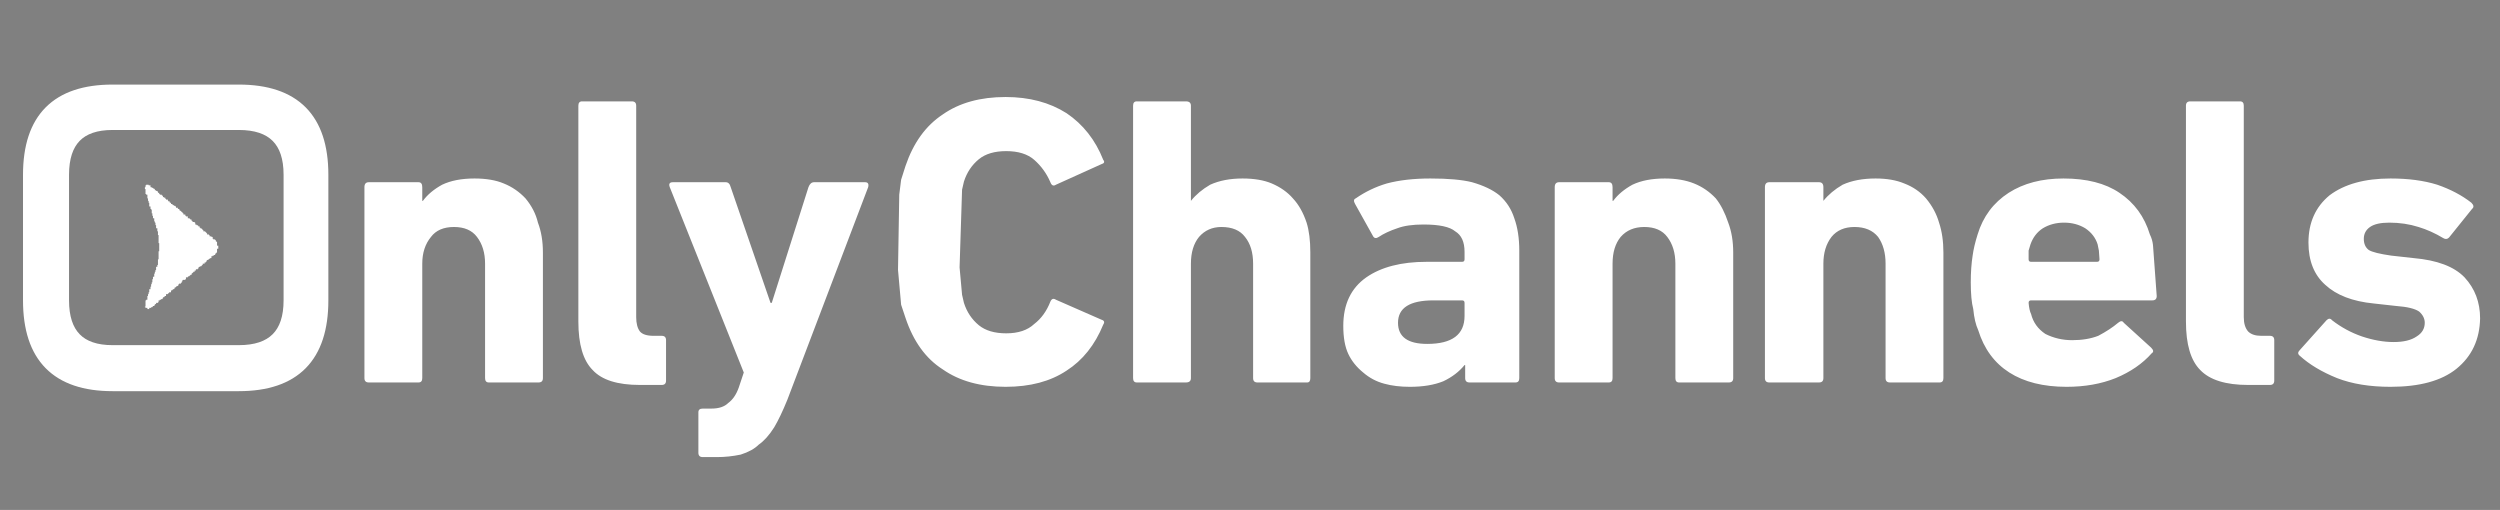
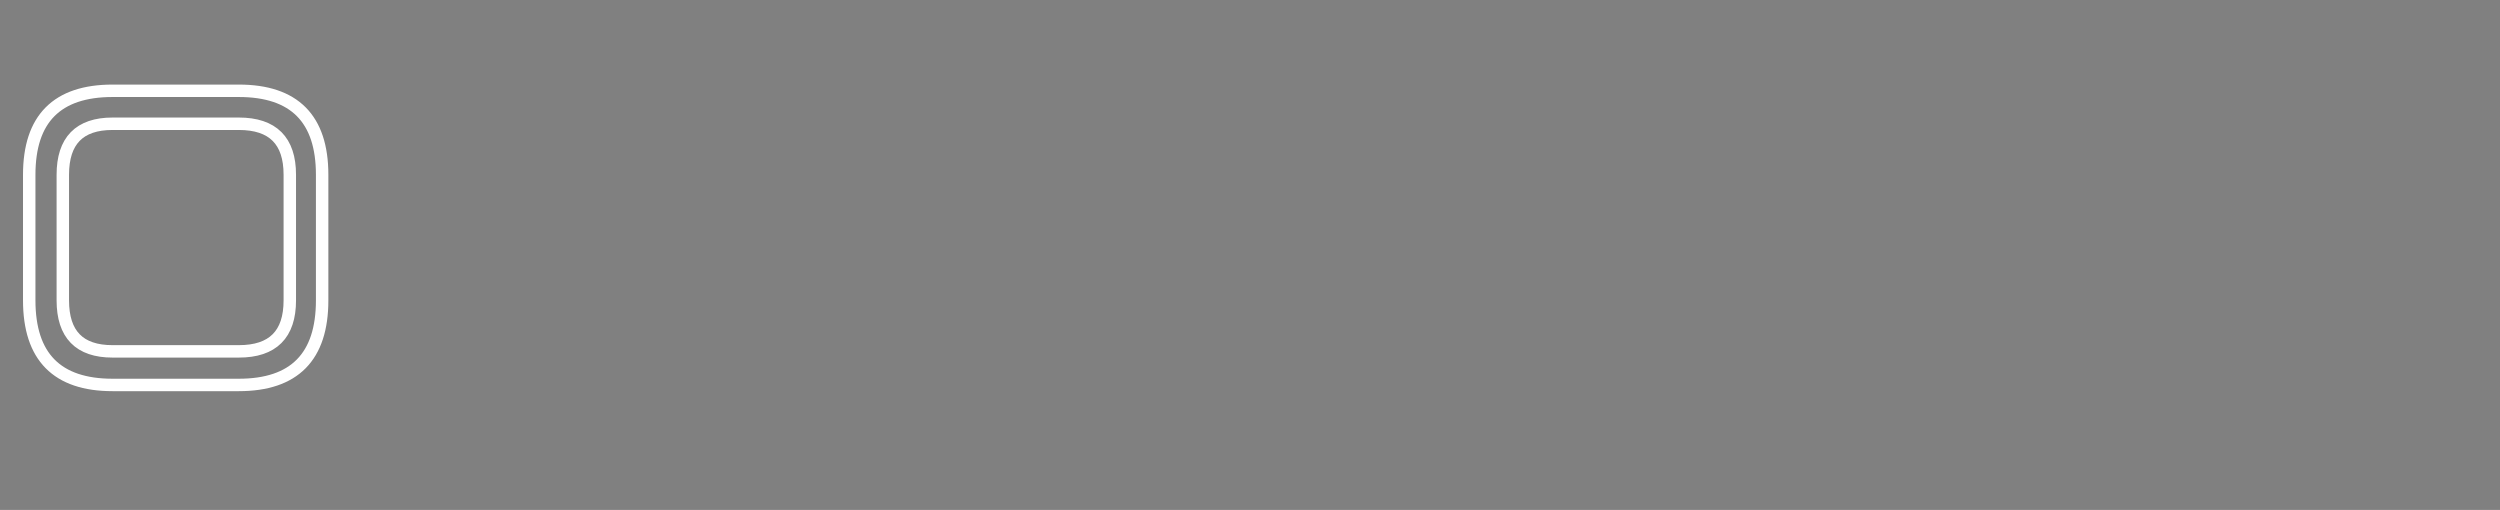
<svg xmlns="http://www.w3.org/2000/svg" version="1.1" preserveAspectRatio="none" x="0px" y="0px" width="201px" height="41px" viewBox="0 0 201 41">
  <rect x="0" y="0" width="201" height="41" fill="#808080" stroke="none" />
  <defs />
  <g id="Add_a_heading__2__svg">
    <g transform="matrix( 1, 0, 0, 1, 0,0) ">
      <g>
        <g>
-           <path fill="#FFFFFF" stroke="none" d=" M 176.1 8.15 Q 175.75 8.15 175.75 8.5 L 175.75 25.85 Q 175.75 28.6 176.9 29.75 178.05 30.95 180.75 30.95 L 182.5 30.95 Q 182.85 30.95 182.85 30.6 L 182.85 27.35 Q 182.85 27 182.5 27 L 181.8 27 Q 181.1 27 180.75 26.65 180.4 26.25 180.4 25.5 L 180.4 8.5 Q 180.4 8.15 180.1 8.15 L 176.1 8.15 M 190.45 20.1 Q 190.05 19.8 190.05 19.2 190.05 18.6 190.55 18.25 191.05 17.9 192.1 17.9 193.35 17.9 194.45 18.25 195.45 18.55 196.45 19.15 196.7 19.3 196.9 19.1 L 198.75 16.8 Q 199 16.6 198.7 16.3 197.55 15.4 195.95 14.85 194.35 14.35 192.2 14.35 189.1 14.35 187.3 15.7 185.6 17.1 185.6 19.5 185.6 21.7 186.95 22.9 188.3 24.15 190.85 24.4 L 192.65 24.6 Q 194 24.7 194.5 25.05 194.95 25.45 194.95 25.95 194.95 26.65 194.3 27.05 193.65 27.5 192.45 27.5 191.25 27.5 189.9 27.05 188.6 26.6 187.5 25.75 187.3 25.5 187.05 25.75 L 184.9 28.15 Q 184.65 28.4 184.9 28.6 186.05 29.65 187.9 30.4 189.7 31.1 192.2 31.1 195.7 31.1 197.5 29.65 199.35 28.15 199.4 25.6 199.4 23.65 198.15 22.3 196.9 21 194.05 20.75 L 192.25 20.55 Q 190.85 20.35 190.45 20.1 M 163.1 24.35 Q 163.1 24.15 163.3 24.15 L 173.05 24.15 Q 173.4 24.15 173.4 23.8 L 173.1 19.7 Q 173.05 19.25 172.85 18.85 172.2 16.7 170.4 15.5 168.7 14.35 165.9 14.35 163.3 14.35 161.5 15.5 159.65 16.7 159 18.85 158.7 19.8 158.6 20.55 158.45 21.5 158.45 22.7 158.45 24.1 158.65 24.85 158.75 25.9 159.05 26.55 159.75 28.8 161.55 29.95 163.35 31.1 166.15 31.1 168.35 31.1 170.1 30.4 171.9 29.65 173 28.4 173.25 28.25 172.95 27.95 L 170.75 25.95 Q 170.6 25.7 170.3 25.95 169.65 26.5 168.7 27 167.8 27.35 166.6 27.35 165.45 27.35 164.45 26.85 163.55 26.25 163.3 25.25 163.15 24.95 163.1 24.35 M 164.25 18.35 Q 165 17.9 165.95 17.9 166.9 17.9 167.65 18.35 168.4 18.85 168.65 19.65 L 168.75 20.15 168.8 20.85 Q 168.8 21.05 168.6 21.05 L 163.3 21.05 Q 163.1 21.05 163.1 20.85 L 163.1 20.15 163.25 19.65 Q 163.55 18.8 164.25 18.35 M 150.8 14.35 Q 149.25 14.35 148.15 14.85 147.2 15.4 146.6 16.15 L 146.6 15.05 Q 146.6 14.65 146.25 14.65 L 142.25 14.65 Q 141.9 14.65 141.9 15.05 L 141.9 30.4 Q 141.9 30.75 142.25 30.75 L 146.25 30.75 Q 146.6 30.75 146.6 30.4 L 146.6 21.2 Q 146.6 19.9 147.25 19.05 147.9 18.25 149.1 18.25 150.35 18.25 151 19.05 151.6 19.9 151.6 21.2 L 151.6 30.4 Q 151.6 30.75 151.95 30.75 L 155.95 30.75 Q 156.25 30.75 156.25 30.4 L 156.25 20.3 Q 156.25 18.95 155.9 17.9 155.6 16.85 154.85 15.95 154.15 15.15 153.1 14.75 152.15 14.35 150.8 14.35 M 125.35 14.65 Q 125 14.65 125 15.05 L 125 30.4 Q 125 30.75 125.35 30.75 L 129.35 30.75 Q 129.65 30.75 129.65 30.4 L 129.65 21.2 Q 129.65 19.85 130.3 19.05 131 18.25 132.2 18.25 133.45 18.25 134.05 19.05 134.7 19.9 134.7 21.2 L 134.7 30.4 Q 134.7 30.75 135 30.75 L 139 30.75 Q 139.35 30.75 139.35 30.4 L 139.35 20.3 Q 139.35 18.95 138.95 17.9 138.55 16.7 137.95 15.95 137.2 15.15 136.2 14.75 135.2 14.35 133.85 14.35 132.3 14.35 131.25 14.85 130.25 15.4 129.7 16.15 L 129.65 16.15 129.65 15.05 Q 129.65 14.65 129.35 14.65 L 125.35 14.65 M 122.15 30.4 L 122.15 20.15 Q 122.15 18.65 121.75 17.55 121.4 16.45 120.55 15.7 119.75 15.05 118.35 14.65 117.15 14.35 115 14.35 113 14.35 111.5 14.75 110.15 15.15 109 15.95 108.75 16.05 108.95 16.4 L 110.4 19 Q 110.55 19.25 110.85 19.05 111.45 18.65 112.35 18.35 113.15 18.05 114.45 18.05 116.35 18.05 117 18.6 117.75 19.05 117.75 20.25 L 117.75 20.85 Q 117.75 21.05 117.55 21.05 L 114.7 21.05 Q 111.65 21.05 109.85 22.3 108 23.6 108 26.2 108 27.6 108.4 28.45 108.8 29.3 109.6 29.95 110.35 30.6 111.3 30.85 112.2 31.1 113.35 31.1 114.95 31.1 116.05 30.65 117.1 30.15 117.75 29.35 L 117.8 29.35 117.8 30.4 Q 117.8 30.75 118.15 30.75 L 121.85 30.75 Q 122.15 30.75 122.15 30.4 M 117.55 24.15 Q 117.75 24.15 117.75 24.35 L 117.75 25.4 Q 117.75 27.65 114.75 27.65 112.4 27.65 112.4 25.95 112.4 24.15 115.25 24.15 L 117.55 24.15 M 51.15 8.5 Q 51.15 8.15 50.8 8.15 L 46.8 8.15 Q 46.5 8.15 46.5 8.5 L 46.5 25.85 Q 46.5 28.6 47.65 29.75 48.75 30.95 51.45 30.95 L 53.2 30.95 Q 53.55 30.95 53.55 30.6 L 53.55 27.35 Q 53.55 27 53.2 27 L 52.55 27 Q 51.75 27 51.45 26.65 51.15 26.25 51.15 25.5 L 51.15 8.5 M 65.45 14.65 Q 65.15 14.65 65 15.05 L 62.05 24.35 61.95 24.35 58.75 15.05 Q 58.65 14.65 58.35 14.65 L 54.1 14.65 Q 53.7 14.65 53.85 15.05 L 59.8 29.95 59.4 31.15 Q 59.1 32 58.55 32.4 58.1 32.85 57.2 32.85 L 56.5 32.85 Q 56.15 32.85 56.15 33.15 L 56.15 36.4 Q 56.15 36.75 56.5 36.75 L 57.65 36.75 Q 58.6 36.75 59.55 36.55 60.5 36.25 61 35.75 61.65 35.3 62.25 34.35 62.75 33.5 63.3 32.15 L 69.8 15.05 Q 69.9 14.65 69.55 14.65 L 65.45 14.65 M 84.9 24.1 Q 84.6 23.9 84.45 24.25 84 25.4 83.15 26.05 82.35 26.8 80.9 26.8 79.5 26.8 78.7 26.15 77.85 25.45 77.5 24.35 L 77.35 23.7 77.15 21.5 77.35 15.25 77.5 14.6 Q 77.85 13.5 78.7 12.8 79.5 12.15 80.9 12.15 82.35 12.15 83.15 12.85 84 13.6 84.45 14.65 84.6 15.05 84.9 14.85 L 88.55 13.2 Q 88.9 13.1 88.7 12.85 87.75 10.45 85.75 9.1 83.7 7.8 80.85 7.8 77.8 7.8 75.8 9.2 73.75 10.55 72.8 13.35 L 72.45 14.45 72.3 15.65 72.2 21.7 72.45 24.5 72.8 25.55 Q 73.75 28.4 75.8 29.7 77.8 31.1 80.85 31.1 83.8 31.1 85.75 29.8 87.7 28.55 88.7 26.1 88.9 25.8 88.55 25.7 L 84.9 24.1 M 103.95 15.95 Q 103.3 15.2 102.25 14.75 101.3 14.35 99.9 14.35 98.4 14.35 97.3 14.85 96.35 15.4 95.75 16.15 L 95.75 8.5 Q 95.75 8.15 95.35 8.15 L 91.4 8.15 Q 91.1 8.15 91.1 8.5 L 91.1 30.4 Q 91.1 30.75 91.4 30.75 L 95.35 30.75 Q 95.75 30.75 95.75 30.4 L 95.75 21.2 Q 95.75 19.85 96.4 19.05 97.1 18.25 98.2 18.25 99.5 18.25 100.1 19.05 100.75 19.85 100.75 21.2 L 100.75 30.4 Q 100.75 30.75 101.1 30.75 L 105.1 30.75 Q 105.35 30.75 105.35 30.4 L 105.35 20.3 Q 105.35 18.85 105.05 17.9 104.65 16.7 103.95 15.95 M 43.65 30.4 L 43.65 20.3 Q 43.65 18.95 43.25 17.9 43 16.85 42.25 15.95 41.5 15.15 40.5 14.75 39.55 14.35 38.15 14.35 36.6 14.35 35.55 14.85 34.55 15.4 34 16.15 L 33.95 16.15 33.95 15.05 Q 33.95 14.65 33.65 14.65 L 29.65 14.65 Q 29.3 14.65 29.3 15.05 L 29.3 30.4 Q 29.3 30.75 29.65 30.75 L 33.65 30.75 Q 33.95 30.75 33.95 30.4 L 33.95 21.2 Q 33.95 19.9 34.65 19.05 35.25 18.25 36.5 18.25 37.75 18.25 38.35 19.05 39 19.9 39 21.2 L 39 30.4 Q 39 30.75 39.3 30.75 L 43.3 30.75 Q 43.65 30.75 43.65 30.4 M 25.9 24.15 L 25.9 14.05 Q 25.9 7.3 19.2 7.3 L 9.05 7.3 Q 2.35 7.3 2.35 14.05 L 2.35 24.15 Q 2.35 30.95 9.05 30.95 L 19.2 30.95 Q 25.9 30.95 25.9 24.15 M 23.3 14.05 L 23.3 24.15 Q 23.3 28.25 19.2 28.25 L 9.05 28.25 Q 5.05 28.25 5.05 24.15 L 5.05 14.05 Q 5.05 9.95 9.05 9.95 L 19.2 9.95 Q 23.3 9.95 23.3 14.05 M 15.3 17.6 L 15.25 17.6 15.25 17.55 15.1 17.55 15.1 17.4 14.95 17.4 14.95 17.35 14.9 17.35 14.9 17.25 14.75 17.25 14.75 17.15 14.7 17.15 14.7 17.1 14.65 17.1 14.65 17.05 14.6 17.05 14.6 17 14.55 17 14.55 16.95 14.45 16.95 14.45 16.85 14.4 16.85 14.4 16.8 14.3 16.8 14.3 16.7 14.15 16.7 14.15 16.6 14.1 16.6 14.1 16.55 14 16.55 14 16.5 13.9 16.5 13.9 16.45 13.85 16.45 13.85 16.4 13.75 16.4 13.75 16.3 13.65 16.3 13.65 16.2 13.55 16.2 13.55 16.15 13.5 16.15 13.5 16.05 13.35 16.05 13.35 16 13.3 16 13.3 15.9 13.2 15.9 13.2 15.85 13.1 15.85 13.1 15.75 13.05 15.75 13.05 15.7 13 15.7 13 15.65 12.85 15.65 12.85 15.6 12.8 15.6 12.8 15.5 12.7 15.5 12.7 15.4 12.65 15.4 12.65 15.35 12.55 15.35 12.55 15.3 12.45 15.3 12.45 15.2 12.4 15.2 12.4 15.15 12.3 15.15 12.3 15.1 12.2 15.1 12.2 15.05 12.1 15.05 12.1 14.9 11.95 14.9 11.95 14.85 11.75 14.85 11.75 14.9 11.7 14.9 11.7 15.05 11.65 15.05 11.65 15.2 11.7 15.2 11.7 15.6 11.75 15.6 11.75 15.65 11.85 15.65 11.85 15.95 11.9 15.95 11.9 16.15 11.95 16.15 11.95 16.3 12 16.3 12 16.6 12.1 16.6 12.1 16.8 12.15 16.8 12.15 16.85 12.2 16.85 12.2 17.15 12.25 17.15 12.25 17.35 12.3 17.35 12.3 17.55 12.4 17.55 12.4 17.8 12.45 17.8 12.45 17.9 12.5 17.9 12.5 18.1 12.55 18.1 12.55 18.35 12.65 18.35 12.65 18.6 12.7 18.6 12.7 18.9 12.75 18.9 12.75 19.55 12.8 19.55 12.8 20.2 12.75 20.2 12.75 20.85 12.7 20.85 12.7 21.3 12.65 21.3 12.65 21.45 12.55 21.45 12.55 21.7 12.5 21.7 12.5 21.85 12.45 21.85 12.45 22 12.4 22 12.4 22.25 12.3 22.25 12.3 22.45 12.25 22.45 12.25 22.7 12.2 22.7 12.2 22.85 12.15 22.85 12.15 23.05 12.1 23.05 12.1 23.25 12 23.25 12 23.5 11.95 23.5 11.95 23.65 11.9 23.65 11.9 23.8 11.85 23.8 11.85 24.1 11.75 24.1 11.75 24.15 11.7 24.15 11.7 24.65 11.65 24.65 11.65 24.7 11.7 24.7 11.7 24.75 11.85 24.75 11.85 24.85 12 24.85 12 24.75 12.15 24.75 12.15 24.7 12.25 24.7 12.25 24.65 12.3 24.65 12.3 24.6 12.4 24.6 12.4 24.55 12.45 24.55 12.45 24.45 12.55 24.45 12.55 24.35 12.7 24.35 12.7 24.3 12.75 24.3 12.75 24.15 12.85 24.15 12.85 24.1 12.95 24.1 12.95 24.05 13.05 24.05 13.05 24 13.1 24 13.1 23.9 13.2 23.9 13.2 23.85 13.25 23.85 13.25 23.8 13.35 23.8 13.35 23.65 13.5 23.65 13.5 23.6 13.55 23.6 13.55 23.55 13.6 23.55 13.6 23.5 13.75 23.5 13.75 23.35 13.85 23.35 13.85 23.3 13.9 23.3 13.9 23.25 14 23.25 14 23.2 14.05 23.2 14.05 23.1 14.15 23.1 14.15 23.05 14.2 23.05 14.2 23 14.3 23 14.3 22.95 14.35 22.95 14.35 22.85 14.4 22.85 14.4 22.8 14.55 22.8 14.55 22.75 14.6 22.75 14.6 22.65 14.65 22.65 14.65 22.55 14.7 22.55 14.7 22.5 14.9 22.5 14.9 22.45 14.95 22.45 14.95 22.3 15.1 22.3 15.1 22.25 15.15 22.25 15.15 22.2 15.25 22.2 15.25 22.15 15.3 22.15 15.3 22.1 15.4 22.1 15.4 22 15.45 22 15.45 21.95 15.5 21.95 15.5 21.9 15.55 21.9 15.55 21.85 15.65 21.85 15.65 21.75 15.75 21.75 15.75 21.65 15.9 21.65 15.9 21.6 15.95 21.6 15.95 21.5 16 21.5 16 21.45 16.1 21.45 16.1 21.4 16.2 21.4 16.2 21.35 16.25 21.35 16.25 21.3 16.3 21.3 16.3 21.2 16.45 21.2 16.45 21.1 16.55 21.1 16.55 21.05 16.6 21.05 16.6 20.95 16.65 20.95 16.65 20.9 16.75 20.9 16.75 20.85 16.8 20.85 16.8 20.8 16.9 20.8 16.9 20.75 17 20.75 17 20.6 17.1 20.6 17.1 20.55 17.2 20.55 17.2 20.5 17.3 20.5 17.3 20.4 17.35 20.4 17.35 20.35 17.4 20.35 17.4 20.3 17.45 20.3 17.45 20 17.55 20 17.55 19.75 17.45 19.75 17.45 19.45 17.4 19.45 17.4 19.4 17.35 19.4 17.35 19.3 17.3 19.3 17.3 19.25 17.15 19.25 17.15 19.2 17.1 19.2 17.1 19.05 17 19.05 17 19 16.85 19 16.85 18.9 16.8 18.9 16.8 18.85 16.65 18.85 16.65 18.75 16.6 18.75 16.6 18.7 16.55 18.7 16.55 18.65 16.5 18.65 16.5 18.6 16.35 18.6 16.35 18.5 16.3 18.5 16.3 18.45 16.25 18.45 16.25 18.4 16.2 18.4 16.2 18.35 16.1 18.35 16.1 18.3 16.05 18.3 16.05 18.2 15.95 18.2 15.95 18.15 15.9 18.15 15.9 18.1 15.8 18.1 15.8 18.05 15.7 18.05 15.7 17.9 15.65 17.9 15.65 17.85 15.5 17.85 15.5 17.8 15.45 17.8 15.45 17.75 15.4 17.75 15.4 17.65 15.3 17.65 15.3 17.6 Z" />
-         </g>
+           </g>
      </g>
      <g>
        <path stroke="#FFFFFF" stroke-width="1" stroke-linejoin="round" stroke-linecap="round" fill="none" d=" M 9.05 9.95 L 19.2 9.95 Q 23.3 9.95 23.3 14.05 L 23.3 24.15 Q 23.3 28.25 19.2 28.25 L 9.05 28.25 Q 5.05 28.25 5.05 24.15 L 5.05 14.05 Q 5.05 9.95 9.05 9.95 Z M 19.2 7.3 L 9.05 7.3 Q 2.35 7.3 2.35 14.05 L 2.35 24.15 Q 2.35 30.95 9.05 30.95 L 19.2 30.95 Q 25.9 30.95 25.9 24.15 L 25.9 14.05 Q 25.9 7.3 19.2 7.3 Z" />
      </g>
    </g>
    <g transform="matrix( 1, 0, 0, 1, 106.95,-140.3) ">
      <g>
        <g>
          <path fill="#000000" stroke="none" d=" M 238.4 11.8 Q 238.4 10 236.2 8.3 233.95 6.6 230.35 6.6 226.8 6.6 224.55 8.25 222.45 9.85 222.45 12.4 222.5 17.1 229.1 17.95 231.1 18.25 231.95 18.55 L 231.9 18.55 Q 233 18.9 232.95 19.65 233.05 20.85 230.5 20.85 229.05 20.85 228.3 20.2 227.75 19.75 227.35 19.75 L 222.15 19.75 Q 222.1 19.75 222.05 19.8 L 222.05 19.85 Q 221.95 19.85 221.95 19.95 222 22.15 224.1 23.7 226.35 25.3 230.35 25.3 234.25 25.3 236.75 23.65 239.1 22.05 239.1 19.45 239.1 16.9 237.55 15.6 235.85 14.3 231.95 13.8 230.1 13.6 229.45 13.25 L 229.45 13.3 Q 228.5 12.9 228.6 12.2 228.5 11.05 230.3 11.05 231.3 11.05 231.95 11.6 L 232 11.65 Q 232.35 11.95 232.85 11.95 L 238.25 11.95 Q 238.3 11.95 238.35 11.95 238.4 11.85 238.4 11.8 M 210.95 6.95 Q 210.85 6.85 210.7 6.85 L 205.3 6.85 Q 205.2 6.85 205.1 6.95 L 205.05 7 Q 205 7.05 205 7.2 L 205 24.7 Q 205 24.85 205.1 25 205.2 25 205.3 25 L 219 25 Q 219.15 25 219.25 25 L 219.25 24.95 Q 219.3 24.85 219.35 24.7 L 219.35 20.6 Q 219.3 20.5 219.25 20.4 219.15 20.3 219 20.25 L 211.45 20.25 Q 211.3 20.25 211.2 20.15 211.05 20.05 211.05 19.85 L 211.05 7.2 Q 211.05 7.05 211 6.95 L 210.95 6.95 M 200.5 6.95 Q 200.45 6.85 200.35 6.85 L 186.4 6.85 Q 186.25 6.85 186.15 6.95 186.05 7.05 186.05 7.2 L 186.05 24.7 Q 186.05 24.85 186.2 25 186.3 25 186.4 25 L 200.5 25 Q 200.65 25 200.75 25 200.85 24.85 200.85 24.7 L 200.85 20.9 Q 200.85 20.75 200.75 20.65 L 200.75 20.6 Q 200.65 20.55 200.5 20.55 L 192.2 20.55 Q 192 20.55 191.9 20.4 191.75 20.3 191.75 20.15 L 191.75 18.45 Q 191.75 18.3 191.9 18.15 192 18.05 192.2 18.05 L 199.75 18.05 Q 199.85 18.05 199.9 17.95 199.9 17.9 199.95 17.9 200.05 17.8 200.05 17.7 L 200.05 14.15 Q 200.05 14.05 199.95 13.95 L 199.9 13.9 Q 199.85 13.85 199.75 13.85 L 192.2 13.85 Q 192 13.85 191.9 13.75 191.75 13.6 191.75 13.45 L 191.75 11.75 Q 191.75 11.55 191.9 11.45 192 11.35 192.2 11.35 L 200.35 11.35 Q 200.45 11.35 200.5 11.25 200.55 11.2 200.6 11.2 200.65 11.15 200.65 11 L 200.65 7.2 Q 200.65 7.05 200.6 7 200.55 6.95 200.5 6.95 M 181.45 7.2 Q 181.45 7.05 181.4 6.95 181.25 6.85 181.15 6.85 L 176.25 6.85 Q 176.1 6.85 176 6.95 175.9 7.05 175.9 7.2 L 175.9 14.6 Q 175.9 14.7 175.85 14.85 175.75 14.95 175.65 15 175.5 15 175.35 15 175.2 14.9 175.15 14.8 L 170.6 7.3 Q 170.3 6.85 169.8 6.85 L 165.5 6.85 Q 165.35 6.85 165.25 7 165.2 7.05 165.2 7.2 L 165.2 24.7 Q 165.2 24.85 165.3 25 165.35 25 165.5 25 L 170.45 25 Q 170.55 25 170.65 24.95 170.8 24.85 170.8 24.7 L 170.8 17.9 Q 170.8 17.8 170.85 17.65 170.9 17.55 171.05 17.5 171.2 17.5 171.35 17.5 171.45 17.55 171.55 17.7 L 176.1 24.6 Q 176.4 25 176.85 25 L 181.15 25 Q 181.25 25 181.4 25 181.45 24.85 181.45 24.7 L 181.45 7.2 M 160.75 7.2 Q 160.75 7.05 160.7 6.95 160.6 6.85 160.5 6.85 L 155.55 6.85 Q 155.4 6.85 155.3 6.95 155.2 7.05 155.2 7.2 L 155.2 14.6 Q 155.2 14.7 155.15 14.85 155.05 14.95 154.95 15 154.8 15 154.65 15 154.5 14.9 154.45 14.8 L 149.85 7.3 Q 149.6 6.85 149.1 6.85 L 144.8 6.85 Q 144.7 6.85 144.6 6.95 L 144.6 7 Q 144.5 7.05 144.5 7.2 L 144.5 24.7 Q 144.5 24.85 144.6 25 144.7 25 144.8 25 L 149.75 25 Q 149.85 25 149.95 25 150.05 24.85 150.05 24.7 L 150.05 17.9 Q 150.05 17.8 150.15 17.65 150.25 17.55 150.35 17.5 150.5 17.5 150.6 17.5 150.75 17.55 150.85 17.7 L 155.4 24.6 Q 155.7 25 156.15 25 L 160.5 25 Q 160.6 25 160.7 25 160.75 24.85 160.75 24.7 L 160.75 7.2 M 135 7.45 Q 134.8 6.85 134.15 6.85 L 128.25 6.85 Q 127.6 6.85 127.4 7.45 L 121.4 24.7 121.4 25 126.55 25 Q 127.05 25 127.3 24.6 L 127.9 22.8 Q 127.95 22.7 128.05 22.6 128.15 22.55 128.3 22.55 L 134.15 22.55 Q 134.25 22.55 134.4 22.6 134.5 22.7 134.55 22.8 L 135.15 24.6 Q 135.35 25 135.85 25 L 140.85 25 Q 140.95 25 141 25 L 141.05 24.95 141.05 24.75 135 7.45 M 130.2 17.25 L 131.2 14.05 132.15 17.25 130.2 17.25 M 118.15 6.95 Q 118.05 6.85 117.95 6.85 L 112.6 6.85 Q 112.5 6.85 112.4 6.95 112.3 7.05 112.3 7.2 L 112.3 12.9 Q 112.3 13.05 112.2 13.15 112.05 13.3 111.9 13.3 L 107.45 13.3 Q 107.3 13.3 107.2 13.15 107.05 13.05 107.05 12.9 L 107.05 7.2 Q 107.05 7.05 107 6.95 106.9 6.85 106.75 6.85 L 101.45 6.85 Q 101.3 6.85 101.25 6.95 L 101.2 6.95 Q 101.1 7.05 101.1 7.2 L 101.1 24.7 Q 101.1 24.85 101.2 24.95 L 101.2 25 Q 101.3 25 101.45 25 L 106.75 25 Q 106.9 25 106.95 25 107.05 24.85 107.05 24.7 L 107.05 18.85 Q 107.05 18.65 107.2 18.55 107.3 18.45 107.45 18.45 L 111.9 18.45 Q 112.05 18.45 112.2 18.55 112.3 18.65 112.3 18.85 L 112.3 24.7 Q 112.3 24.85 112.4 25 112.5 25 112.6 25 L 117.95 25 Q 118.1 25 118.15 25 118.25 24.85 118.25 24.7 L 118.25 7.2 Q 118.25 7.05 118.2 6.95 L 118.15 6.95 M 88.2 6.6 Q 84.25 6.6 81.8 8.35 79.45 10.15 79.45 13.65 L 79.45 18.25 Q 79.45 21.8 81.75 23.55 84.15 25.3 88.2 25.3 93.25 25.3 95.65 22.5 L 95.65 22.45 Q 96.9 21 96.9 18.75 96.9 18.7 96.85 18.7 96.8 18.65 96.8 18.6 96.75 18.6 96.7 18.6 L 91.15 18.6 Q 90.9 18.6 90.75 18.65 90.65 18.75 90.6 19.05 90.55 19.05 90.55 19.1 90 20.85 88.15 20.85 85.7 20.85 85.7 18.2 L 85.7 13.65 Q 85.7 11 88.15 11.05 89.95 11.05 90.55 12.8 90.7 13.1 90.8 13.2 90.95 13.3 91.15 13.3 L 96.7 13.3 Q 96.75 13.3 96.8 13.3 96.85 13.2 96.9 13.1 96.9 10.95 95.65 9.45 93.2 6.6 88.2 6.6 M 77.55 6.9 Q 77.5 6.85 77.4 6.85 L 72.3 6.85 Q 71.75 6.8 71.55 7.3 L 68.8 12.75 Q 68.8 12.9 68.65 12.95 68.45 13 68.3 12.95 68.15 12.9 68.05 12.75 L 65.35 7.3 Q 65.15 6.85 64.6 6.85 L 59.5 6.85 Q 59.4 6.85 59.35 6.9 L 59.35 7.15 65.45 19.15 Q 65.45 19.25 65.45 19.35 L 65.45 24.7 Q 65.5 24.85 65.6 25 65.65 25 65.8 25 L 71.15 25 Q 71.25 25 71.3 25 L 71.35 25 Q 71.45 24.85 71.45 24.7 L 71.45 19.35 Q 71.45 19.25 71.5 19.15 L 77.55 7.1 77.6 7.05 Q 77.6 7 77.6 6.95 77.55 6.95 77.55 6.9 M 40.2 6.95 Q 40.1 6.85 39.95 6.85 L 35.05 6.85 Q 34.95 6.85 34.8 6.95 L 34.8 7 Q 34.7 7.1 34.7 7.2 L 34.7 14.6 Q 34.7 14.7 34.65 14.85 34.55 14.95 34.45 15 34.3 15 34.15 15 34 14.9 33.95 14.8 L 29.35 7.3 29.35 7.25 Q 29.1 6.85 28.6 6.85 L 24.3 6.85 Q 24.2 6.85 24.15 6.95 L 24.1 6.95 Q 24 7.05 24 7.2 L 24 24.7 Q 24 24.85 24.15 25 24.2 25 24.3 25 L 29.25 25 Q 29.4 25 29.45 25 29.55 24.85 29.55 24.7 L 29.55 17.9 Q 29.55 17.8 29.65 17.65 29.7 17.55 29.8 17.5 29.95 17.5 30.1 17.5 30.25 17.55 30.3 17.7 L 34.95 24.6 Q 35.2 25 35.65 25 L 39.95 25 Q 40.1 25 40.2 25 40.25 24.85 40.25 24.7 L 40.25 7.2 Q 40.25 7.05 40.2 6.95 M 51.65 7.2 Q 51.65 7.05 51.6 7 L 51.6 6.95 Q 51.45 6.85 51.3 6.85 L 45.9 6.85 Q 45.75 6.85 45.65 6.95 L 45.65 7 Q 45.55 7.1 45.55 7.2 L 45.55 24.7 Q 45.55 24.85 45.65 25 45.75 25 45.9 25 L 59.6 25 Q 59.7 25 59.75 25 59.9 24.85 59.9 24.7 L 59.9 20.6 Q 59.9 20.5 59.75 20.35 59.7 20.25 59.6 20.25 L 52.05 20.25 Q 51.9 20.25 51.8 20.15 51.65 20.05 51.65 19.85 L 51.65 7.2 Z" />
        </g>
      </g>
    </g>
  </g>
</svg>